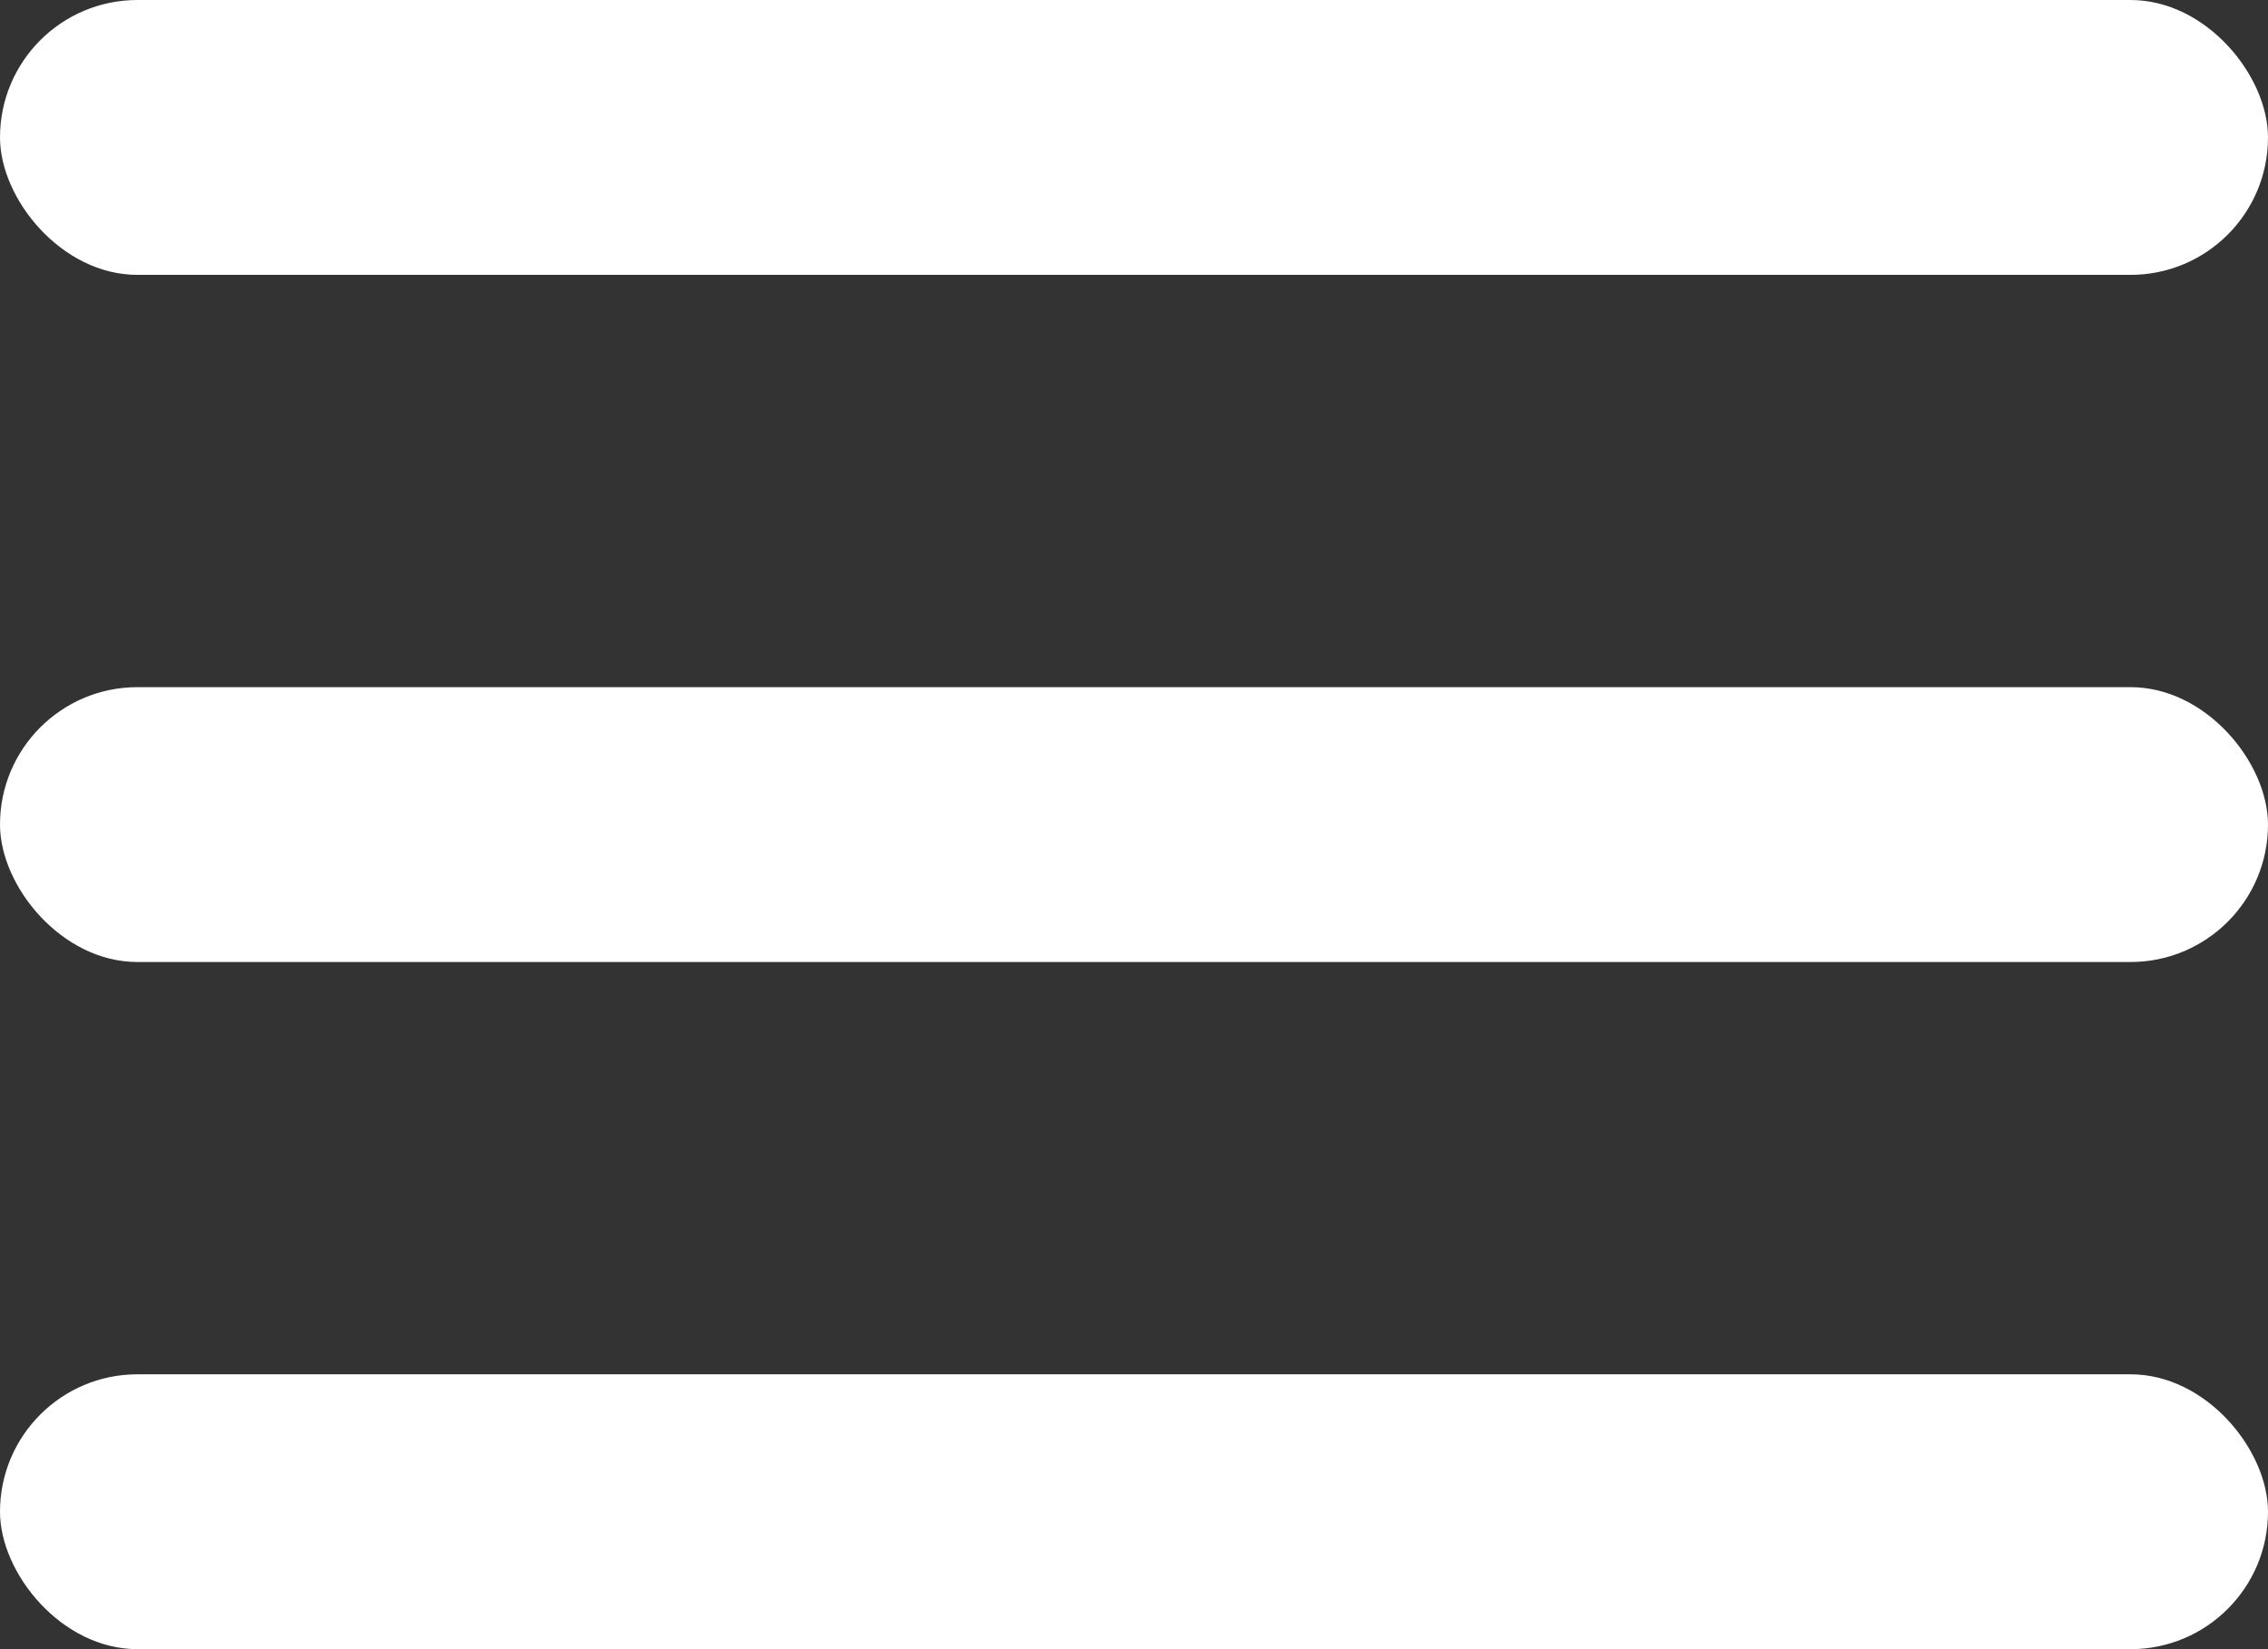
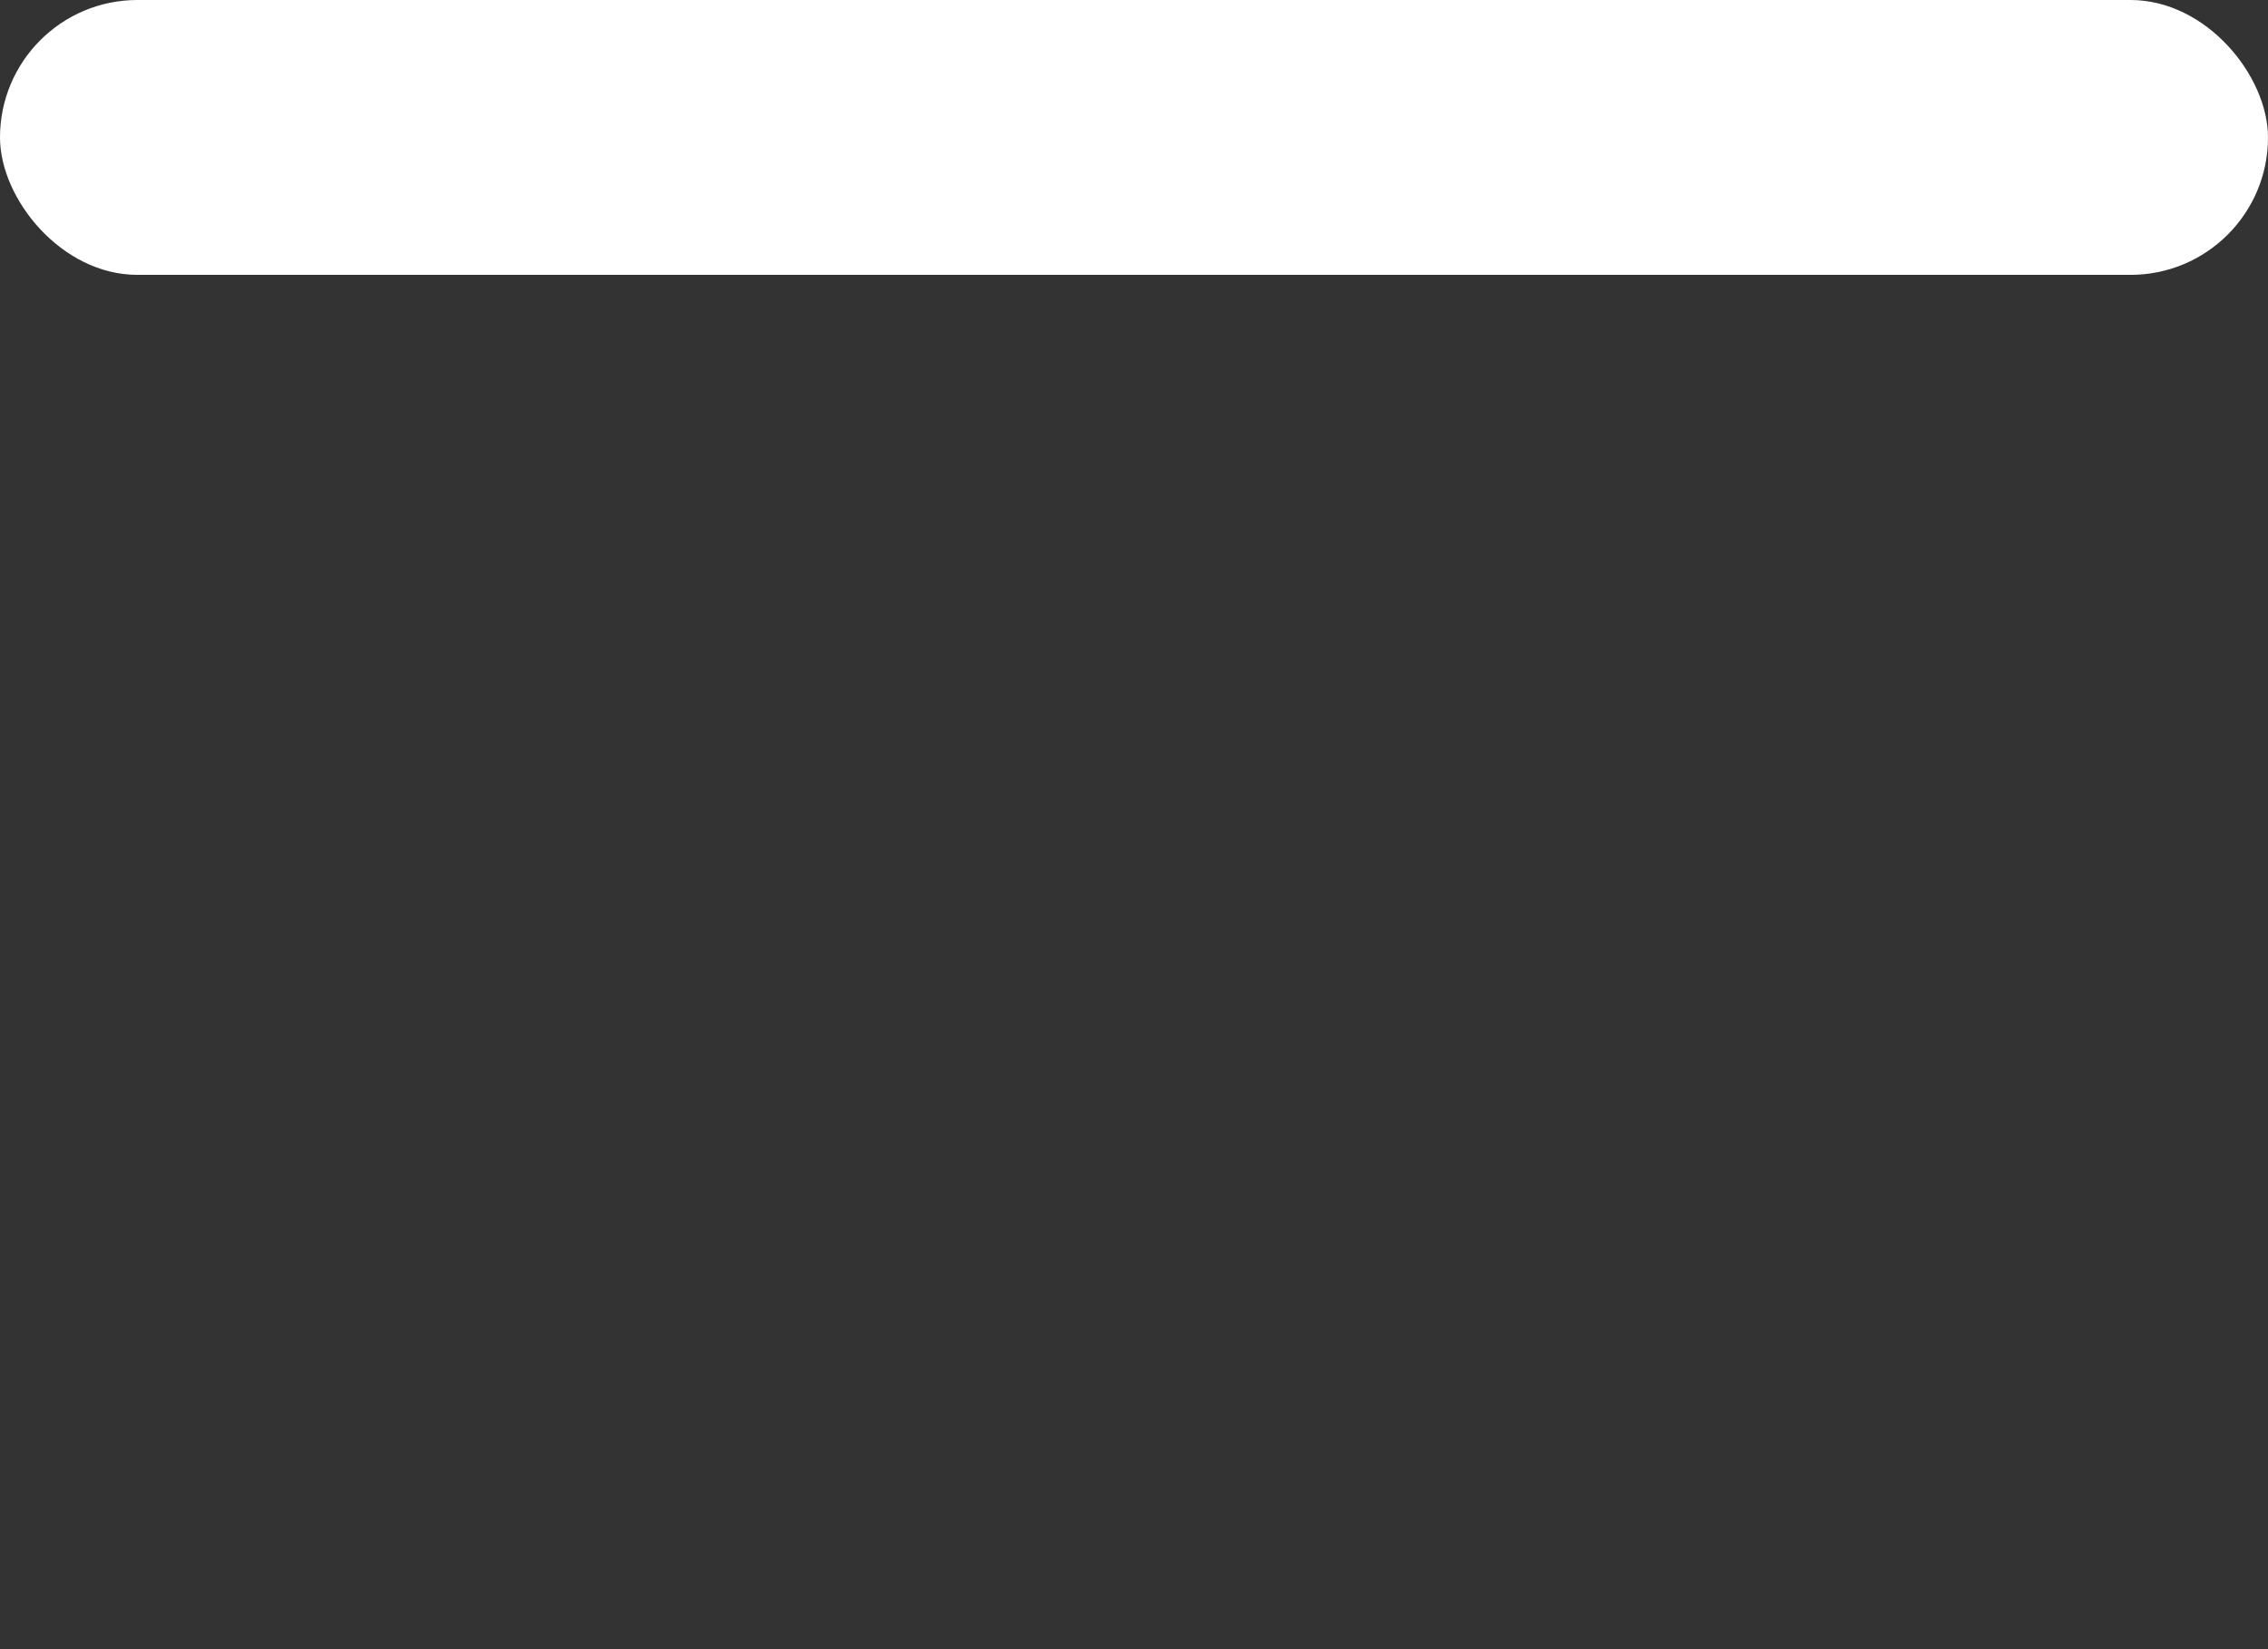
<svg xmlns="http://www.w3.org/2000/svg" width="33" height="24" viewBox="0 0 33 24">
  <rect x="0" y="0" width="33" height="24" fill="#333333" stroke="none" />
  <g id="Group_325" data-name="Group 325" transform="translate(-327 -20.6)">
    <rect id="Rectangle_5" data-name="Rectangle 5" width="33" height="4" rx="2" transform="translate(327 20.6)" fill="#fff" />
-     <rect id="Rectangle_8" data-name="Rectangle 8" width="33" height="4" rx="2" transform="translate(327 30.6)" fill="#fff" />
-     <rect id="Rectangle_9" data-name="Rectangle 9" width="33" height="4" rx="2" transform="translate(327 40.6)" fill="#fff" />
  </g>
</svg>